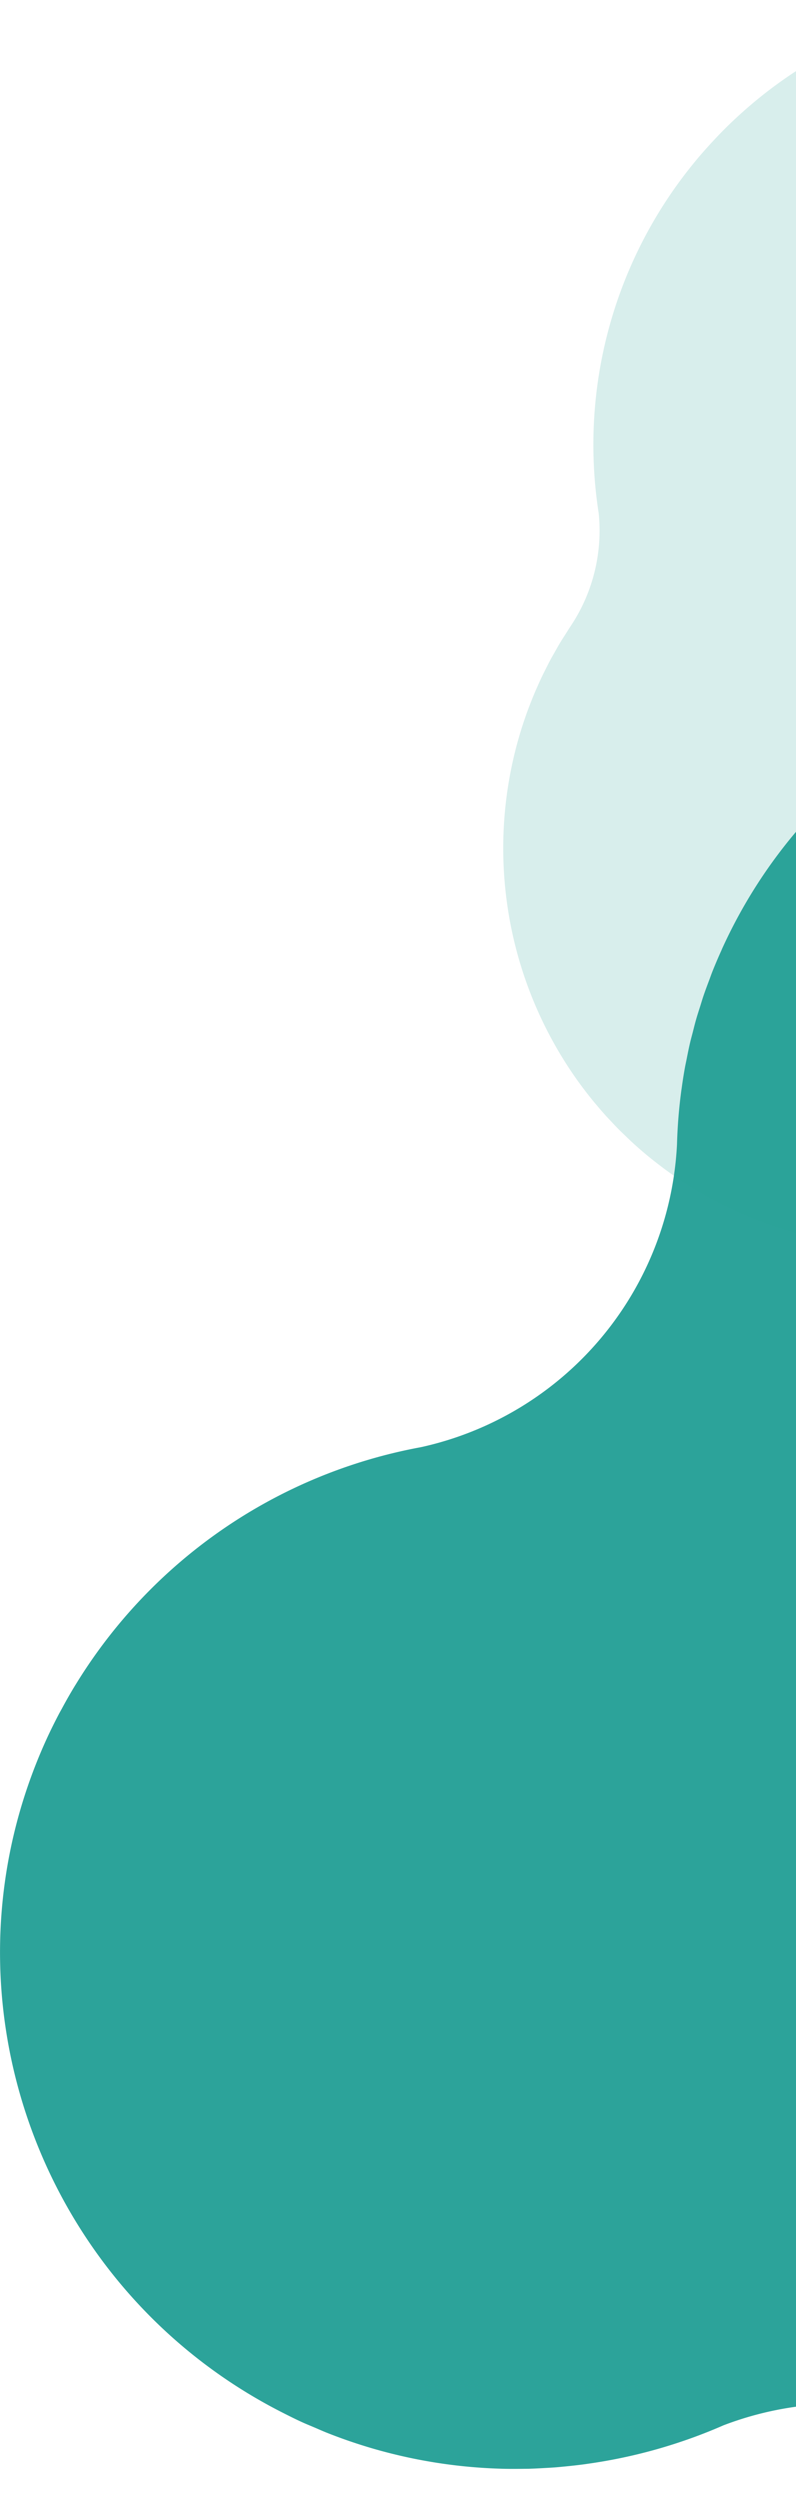
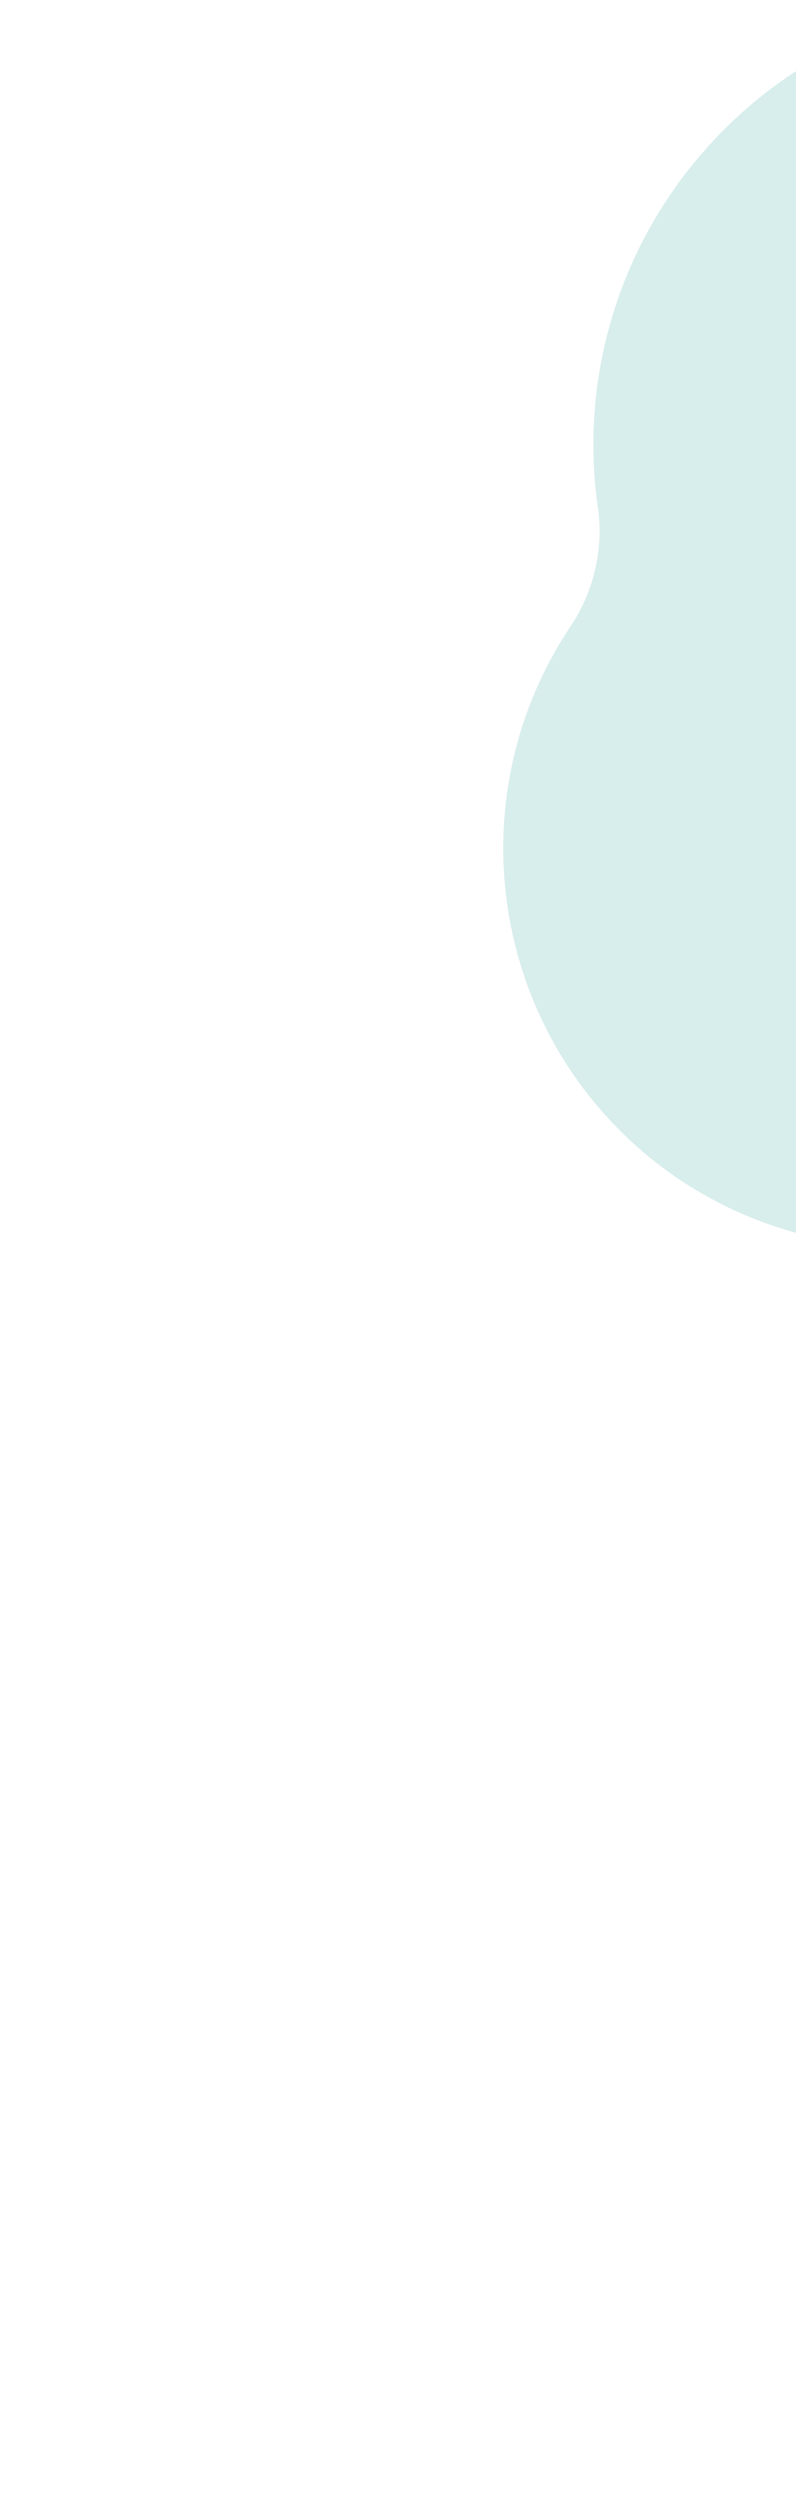
<svg xmlns="http://www.w3.org/2000/svg" id="グループ_5" data-name="グループ 5" width="283.62" height="889.78" viewBox="0 0 283.62 889.78">
  <defs>
    <style>
      .cls-1, .cls-2 {
        fill: #2ca39a;
        fill-rule: evenodd;
      }

      .cls-2 {
        opacity: 0.18;
        mix-blend-mode: multiply;
      }
    </style>
  </defs>
-   <path id="シェイプ_23" data-name="シェイプ 23" class="cls-1" d="M2361.82,7369.58a0.689,0.689,0,0,0-.1-0.04c-2.53-1.15-5.08-2.23-7.65-3.26-0.79-.31-1.59-0.61-2.39-0.92-1.86-.72-3.73-1.4-5.61-2.06-0.85-.29-1.7-0.59-2.55-0.87-2.01-.66-4.02-1.29-6.05-1.88-0.64-.19-1.27-0.39-1.91-0.57-2.66-.74-5.34-1.43-8.02-2.05-0.47-.11-0.94-0.2-1.4-0.3-2.17-.48-4.34-0.93-6.52-1.33-0.99-.18-1.98-0.34-2.97-0.51-1.62-.27-3.25-0.52-4.88-0.74-1.2-.17-2.4-0.33-3.61-0.47-1.3-.15-2.61-0.28-3.92-0.4-1.45-.14-2.91-0.29-4.37-0.39-0.12-.01-0.25-0.01-0.38-0.02a179.714,179.714,0,0,0-52.39,4.12,117.223,117.223,0,0,1-87.85-18.6c-0.54-.36-1.1-0.7-1.64-1.07-1.13-.75-2.26-1.5-3.41-2.23-1.3-.83-2.62-1.64-3.94-2.44-1.09-.66-2.18-1.32-3.29-1.95-1.54-.89-3.1-1.74-4.67-2.58-0.93-.49-1.85-1.01-2.79-1.49-2.55-1.31-5.13-2.58-7.74-3.77q-4.23-1.92-8.5-3.61c-88.49-35.04-189.78,4.97-229.58,92.35-0.07.15-.13,0.31-0.19,0.46q-1.77,3.9-3.35,7.86c-0.37.94-.69,1.89-1.05,2.83-0.7,1.86-1.4,3.71-2.04,5.59-0.41,1.2-.76,2.4-1.14,3.61-0.51,1.61-1.04,3.21-1.5,4.83-0.44,1.52-.81,3.05-1.2,4.58-0.33,1.28-.69,2.56-0.99,3.85-0.46,1.99-.86,3.99-1.25,5.99-0.16.79-.34,1.59-0.49,2.39-0.49,2.65-.9,5.3-1.26,7.95-0.02.12-.04,0.25-0.06,0.37a178.79,178.79,0,0,0-1.57,19.39,116.322,116.322,0,0,1-91.28,107.75,183.028,183.028,0,0,0-122.91,84.38c-0.16.26-.32,0.51-0.48,0.77q-2.355,3.885-4.53,7.94c-0.29.53-.59,1.06-0.88,1.59-1.62,3.08-3.18,6.21-4.64,9.41-40.96,89.94-2.98,195.72,84.77,239.82,2.12,1.07,4.25,2.14,6.44,3.13,1.47,0.67,2.95,1.26,4.43,1.89,1.43,0.61,2.85,1.25,4.28,1.82a182.471,182.471,0,0,0,62.13,12.82c0.09,0,.18.01,0.26,0.01,2.47,0.07,4.93.06,7.4,0.03,0.69-.01,1.38-0.01,2.06-0.02,1.89-.05,3.77-0.15,5.66-0.26,1.36-.07,2.71-0.15,4.07-0.25,1.24-.1,2.49-0.23,3.74-0.35,2.1-.21,4.21-0.44,6.3-0.72,0.54-.07,1.07-0.15,1.61-0.23a184.767,184.767,0,0,0,48.16-13.67,117.142,117.142,0,0,1,93.82,4.5c2.11,1.04,4.23,2.08,6.39,3.07a0.37,0.37,0,0,1,.11.05c102.24,46.57,222.23,4.42,273.13-94.07,1.59-3.09,3.13-6.24,4.59-9.44,1.32-2.9,2.55-5.84,3.74-8.79,0.31-.77.61-1.54,0.91-2.32,1.05-2.69,2.05-5.4,2.98-8.13,0.12-.33.24-0.66,0.35-1,0.93-2.78,1.79-5.58,2.6-8.39,0.3-1.01.58-2.02,0.85-3.03q0.885-3.225,1.66-6.46c0.23-.99.48-1.98,0.71-2.97,0.56-2.52,1.07-5.06,1.54-7.6,0.26-1.41.49-2.82,0.72-4.23,0.1-.61.22-1.22,0.32-1.83a116.372,116.372,0,0,1,66.89-88.31,178.881,178.881,0,0,0,73.95-55.9c0.19-.25.38-0.51,0.58-0.76,1.43-1.86,2.84-3.75,4.21-5.69,0.38-.53.74-1.08,1.12-1.62,1.17-1.7,2.34-3.41,3.46-5.16,0.56-.88,1.09-1.77,1.64-2.65,0.92-1.49,1.84-2.97,2.72-4.5,0.78-1.35,1.52-2.74,2.27-4.12,0.61-1.12,1.24-2.23,1.83-3.37q2.01-3.885,3.84-7.89,1.92-4.23,3.61-8.5C2489.65,7510.67,2449.4,7409.47,2361.82,7369.58Z" transform="translate(-1636.38 -7074.88)" />
  <path id="シェイプ_26" data-name="シェイプ 26" class="cls-2" d="M2281.59,7401.17c0.09-.1.18-0.19,0.28-0.29q2.19-2.175,4.3-4.46c0.38-.41.76-0.82,1.13-1.24,1.48-1.63,2.94-3.29,4.36-5.01l0.03-.03c0.08-.1.16-0.21,0.24-0.31q2.235-2.715,4.32-5.5c0.34-.45.64-0.92,0.98-1.37,1.12-1.54,2.23-3.09,3.29-4.66,0.23-.35.44-0.71,0.67-1.06,1.13-1.71,2.23-3.43,3.28-5.17,0.09-.16.18-0.33,0.27-0.49a144.181,144.181,0,0,0,20.33-73.86v-0.19c0-2.24-.04-4.49-0.14-6.74-0.08-1.7-.22-3.39-0.35-5.08-0.05-.64-0.08-1.29-0.14-1.94-0.05-.61-0.15-1.21-0.21-1.83-0.18-1.72-.36-3.44-0.61-5.15-0.31-2.19-.68-4.37-1.08-6.53-0.02-.11-0.03-0.21-0.05-0.32a144.252,144.252,0,0,0-33.58-68.76c-0.13-.15-0.26-0.32-0.4-0.47-1.34-1.51-2.73-2.98-4.13-4.43-0.31-.32-0.59-0.64-0.9-0.96-1.33-1.34-2.7-2.65-4.08-3.95-0.41-.39-0.8-0.79-1.22-1.18q-2.715-2.49-5.56-4.86c-1.7-1.41-3.44-2.77-5.2-4.11-0.35-.27-0.71-0.54-1.07-0.81-1.54-1.15-3.11-2.25-4.69-3.34-0.65-.44-1.31-0.88-1.97-1.32-1.4-.92-2.81-1.83-4.25-2.71-0.9-.55-1.8-1.07-2.71-1.6-0.74-.43-1.49-0.85-2.23-1.27q-2.43-1.35-4.89-2.61c-0.61-.31-1.23-0.62-1.85-0.93-1.36-.66-2.72-1.31-4.1-1.93-1.03-.47-2.06-0.93-3.1-1.37-0.98-.42-1.95-0.82-2.94-1.21-1.13-.45-2.26-0.88-3.4-1.31-1-.37-2-0.73-3.01-1.07-1.4-.49-2.81-0.95-4.23-1.4-0.54-.16-1.08-0.34-1.62-0.5-1.88-.56-3.78-1.08-5.68-1.56-0.42-.11-0.84-0.21-1.26-0.31-0.56-.14-1.11-0.29-1.67-0.42-1.42-.32-2.84-0.62-4.27-0.91-0.09-.02-0.19-0.04-0.29-0.06-2.15-.43-4.31-0.79-6.47-1.12l-0.81-.12a146.9,146.9,0,0,0-26.59-1.46,60.834,60.834,0,0,1-48.55-21.38c-0.24-.29-0.51-0.56-0.75-0.85-0.89-1.02-1.8-2.04-2.71-3.04-0.79-.86-1.58-1.71-2.39-2.56-0.86-.9-1.72-1.8-2.6-2.68-1.01-1.01-2.04-2-3.07-2.98-0.74-.7-1.45-1.4-2.2-2.08q-2.745-2.52-5.6-4.91h0c-1.97-1.64-3.98-3.21-6-4.74l-0.6-.45c-2.04-1.53-4.11-2.99-6.2-4.41-0.1-.06-0.2-0.13-0.3-0.2a155.175,155.175,0,0,0-41.86-19.88c-0.14-.04-0.28-0.09-0.42-0.13q-3.315-.99-6.69-1.84l-1.25-.3c-0.62-.16-1.25-0.32-1.87-0.47-1.41-.32-2.83-0.61-4.24-0.9l-0.83-.18q-3.6-.7-7.2-1.24l-0.41-.06a156.573,156.573,0,0,0-127.37,37.95c-0.17.16-.35,0.32-0.53,0.47q-2.82,2.535-5.54,5.2c-0.1.1-.19,0.2-0.29,0.3-1.6,1.58-3.16,3.22-4.7,4.88-0.41.44-.81,0.88-1.21,1.32-1.63,1.8-3.24,3.62-4.79,5.51a0.755,0.755,0,0,0-.11.14,158.266,158.266,0,0,0-34.34,125.21,61.205,61.205,0,0,1-10.06,40.25c-0.63.94-1.21,1.9-1.82,2.85s-1.23,1.9-1.81,2.86c-0.7,1.17-1.36,2.36-2.03,3.54-0.42.75-.86,1.49-1.27,2.24-0.73,1.35-1.41,2.71-2.09,4.07-0.29.59-.6,1.17-0.88,1.76-0.73,1.51-1.43,3.05-2.1,4.59-0.19.42-.38,0.84-0.56,1.26-0.72,1.7-1.41,3.4-2.06,5.12-0.1.25-.2,0.5-0.29,0.74-0.71,1.89-1.37,3.79-2,5.7-0.02.05-.03,0.1-0.05,0.14a142.368,142.368,0,0,0,17.73,124.26c0.03,0.05.06,0.09,0.09,0.14q1.71,2.49,3.53,4.92c0.18,0.24.36,0.47,0.53,0.7,1.11,1.45,2.23,2.88,3.4,4.3,0.34,0.41.68,0.81,1.03,1.22q1.56,1.86,3.19,3.68c0.54,0.6,1.1,1.18,1.65,1.76,0.95,1.02,1.9,2.04,2.89,3.04,0.82,0.83,1.68,1.63,2.52,2.45,0.78,0.74,1.54,1.5,2.33,2.22q2.46,2.265,5.04,4.42c0.05,0.04.09,0.08,0.14,0.12a0.053,0.053,0,0,1,.03.02c1.64,1.36,3.31,2.67,5.01,3.96,0.36,0.27.72,0.55,1.08,0.82,1.49,1.11,3.01,2.18,4.54,3.23,0.65,0.44,1.31.88,1.96,1.31q1.965,1.305,3.97,2.53c0.93,0.58,1.88,1.13,2.83,1.68,0.69,0.4,1.38.79,2.08,1.18q2.43,1.365,4.89,2.61c0.57,0.29,1.13.58,1.69,0.86q2.2,1.08,4.44,2.08c0.86,0.38,1.73.78,2.6,1.15,0.96,0.41,1.93.8,2.89,1.18,1.08,0.44,2.17.85,3.25,1.25q1.5,0.555,3,1.08c1.36,0.47,2.73.92,4.1,1.35,0.53,0.16,1.05.33,1.58,0.49,1.84,0.55,3.69,1.05,5.54,1.52l1.22,0.3c0.54,0.13,1.09.28,1.63,0.41,1.27,0.29,2.53.55,3.8,0.8,0.25,0.05.49,0.11,0.74,0.16,2.15,0.43,4.3.79,6.45,1.11,0.11,0.02.23,0.04,0.35,0.05a140.056,140.056,0,0,0,114.01-33.98c0.14-.13.28-0.25,0.42-0.37,1.69-1.52,3.36-3.08,4.99-4.68,0.07-.08.14-0.15,0.22-0.23q2.16-2.145,4.24-4.4c0.36-.39.72-0.78,1.08-1.18,1.45-1.6,2.89-3.23,4.28-4.92h0a0.01,0.01,0,0,0,.01-0.01c0.01-.01.02-0.03,0.04-0.05,1.23-1.5,2.47-3.09,3.71-4.72,0.51-.68,1.02-1.36,1.52-2.05,0.23-.32.47-0.63,0.71-0.95a60.833,60.833,0,0,1,63.11-23.85c1.1,0.26,2.21.56,3.31,0.88,0.68,0.21,1.38.38,2.07,0.58,1.35,0.39,2.68.76,3.98,1.09q0.9,0.24,1.8.45c0.48,0.12.99,0.26,1.47,0.37,1.27,0.29,2.54.55,3.81,0.81,0.29,0.06.58,0.13,0.87,0.19,2.18,0.43,4.37.8,6.56,1.13l0.46,0.06a143.722,143.722,0,0,0,116.92-34.86c0.17-.14.33-0.29,0.5-0.44C2278.23,7404.39,2279.93,7402.8,2281.59,7401.17Z" transform="translate(-1636.38 -7074.88)" />
</svg>